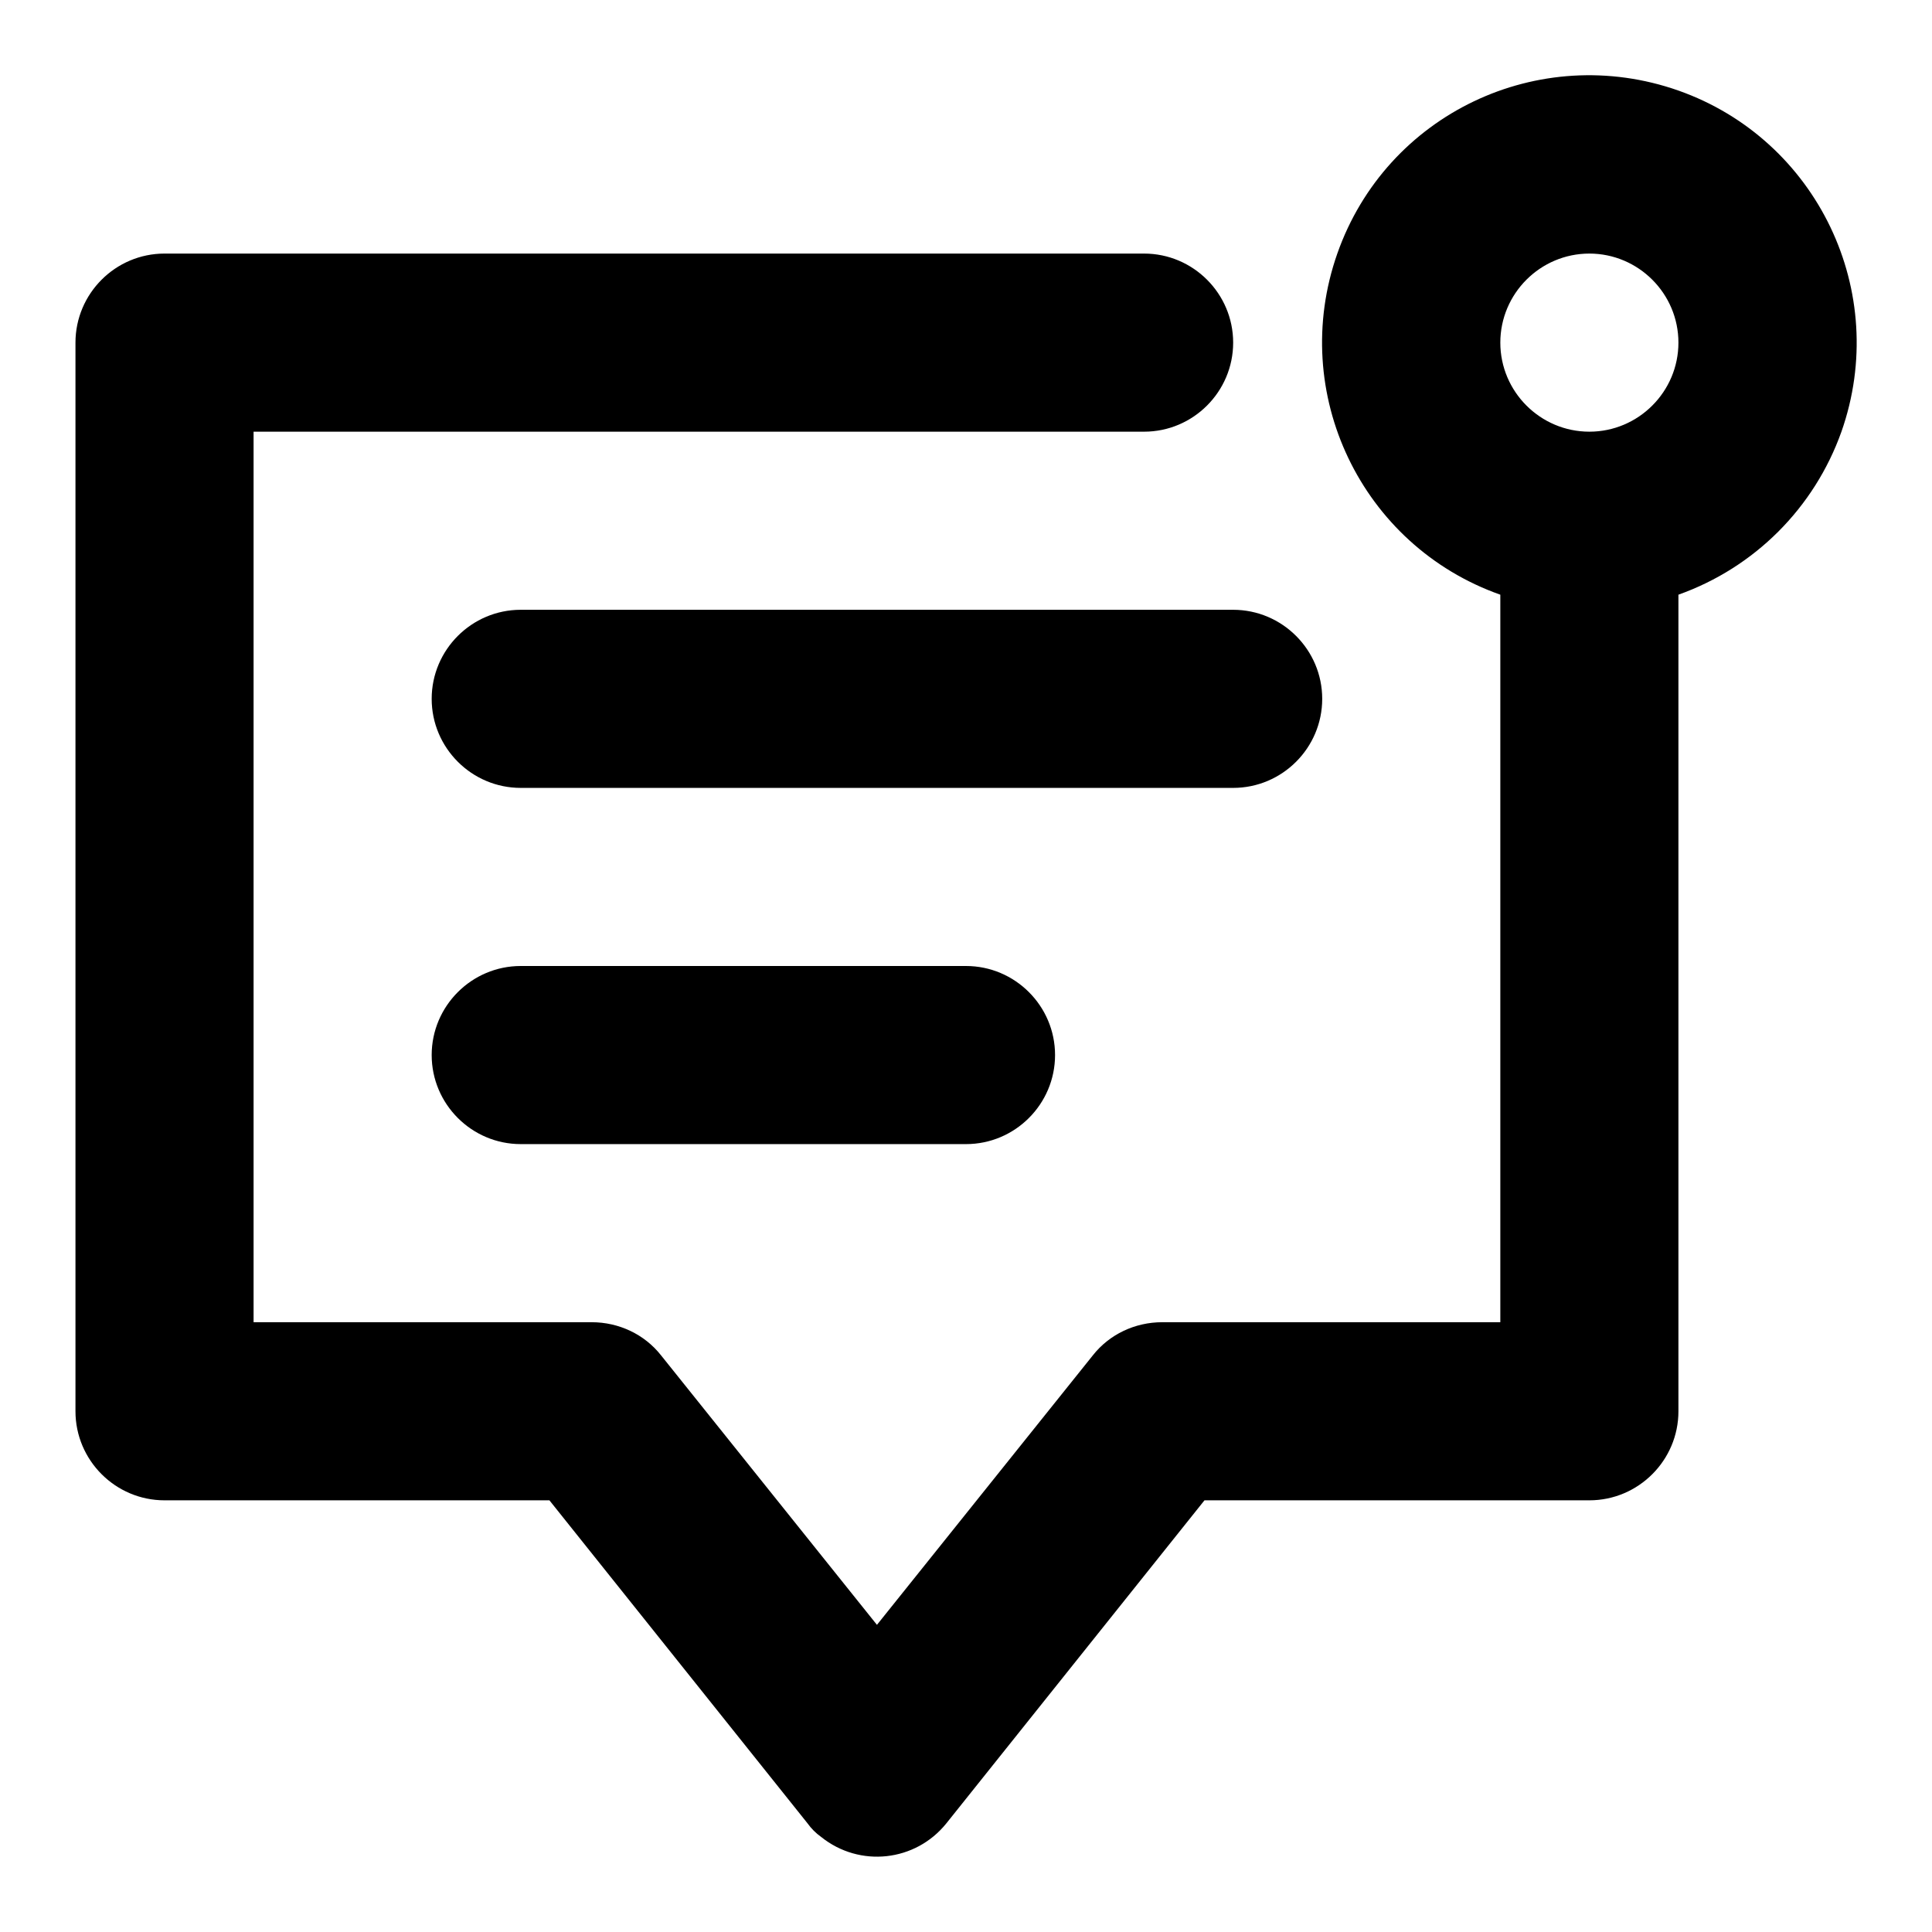
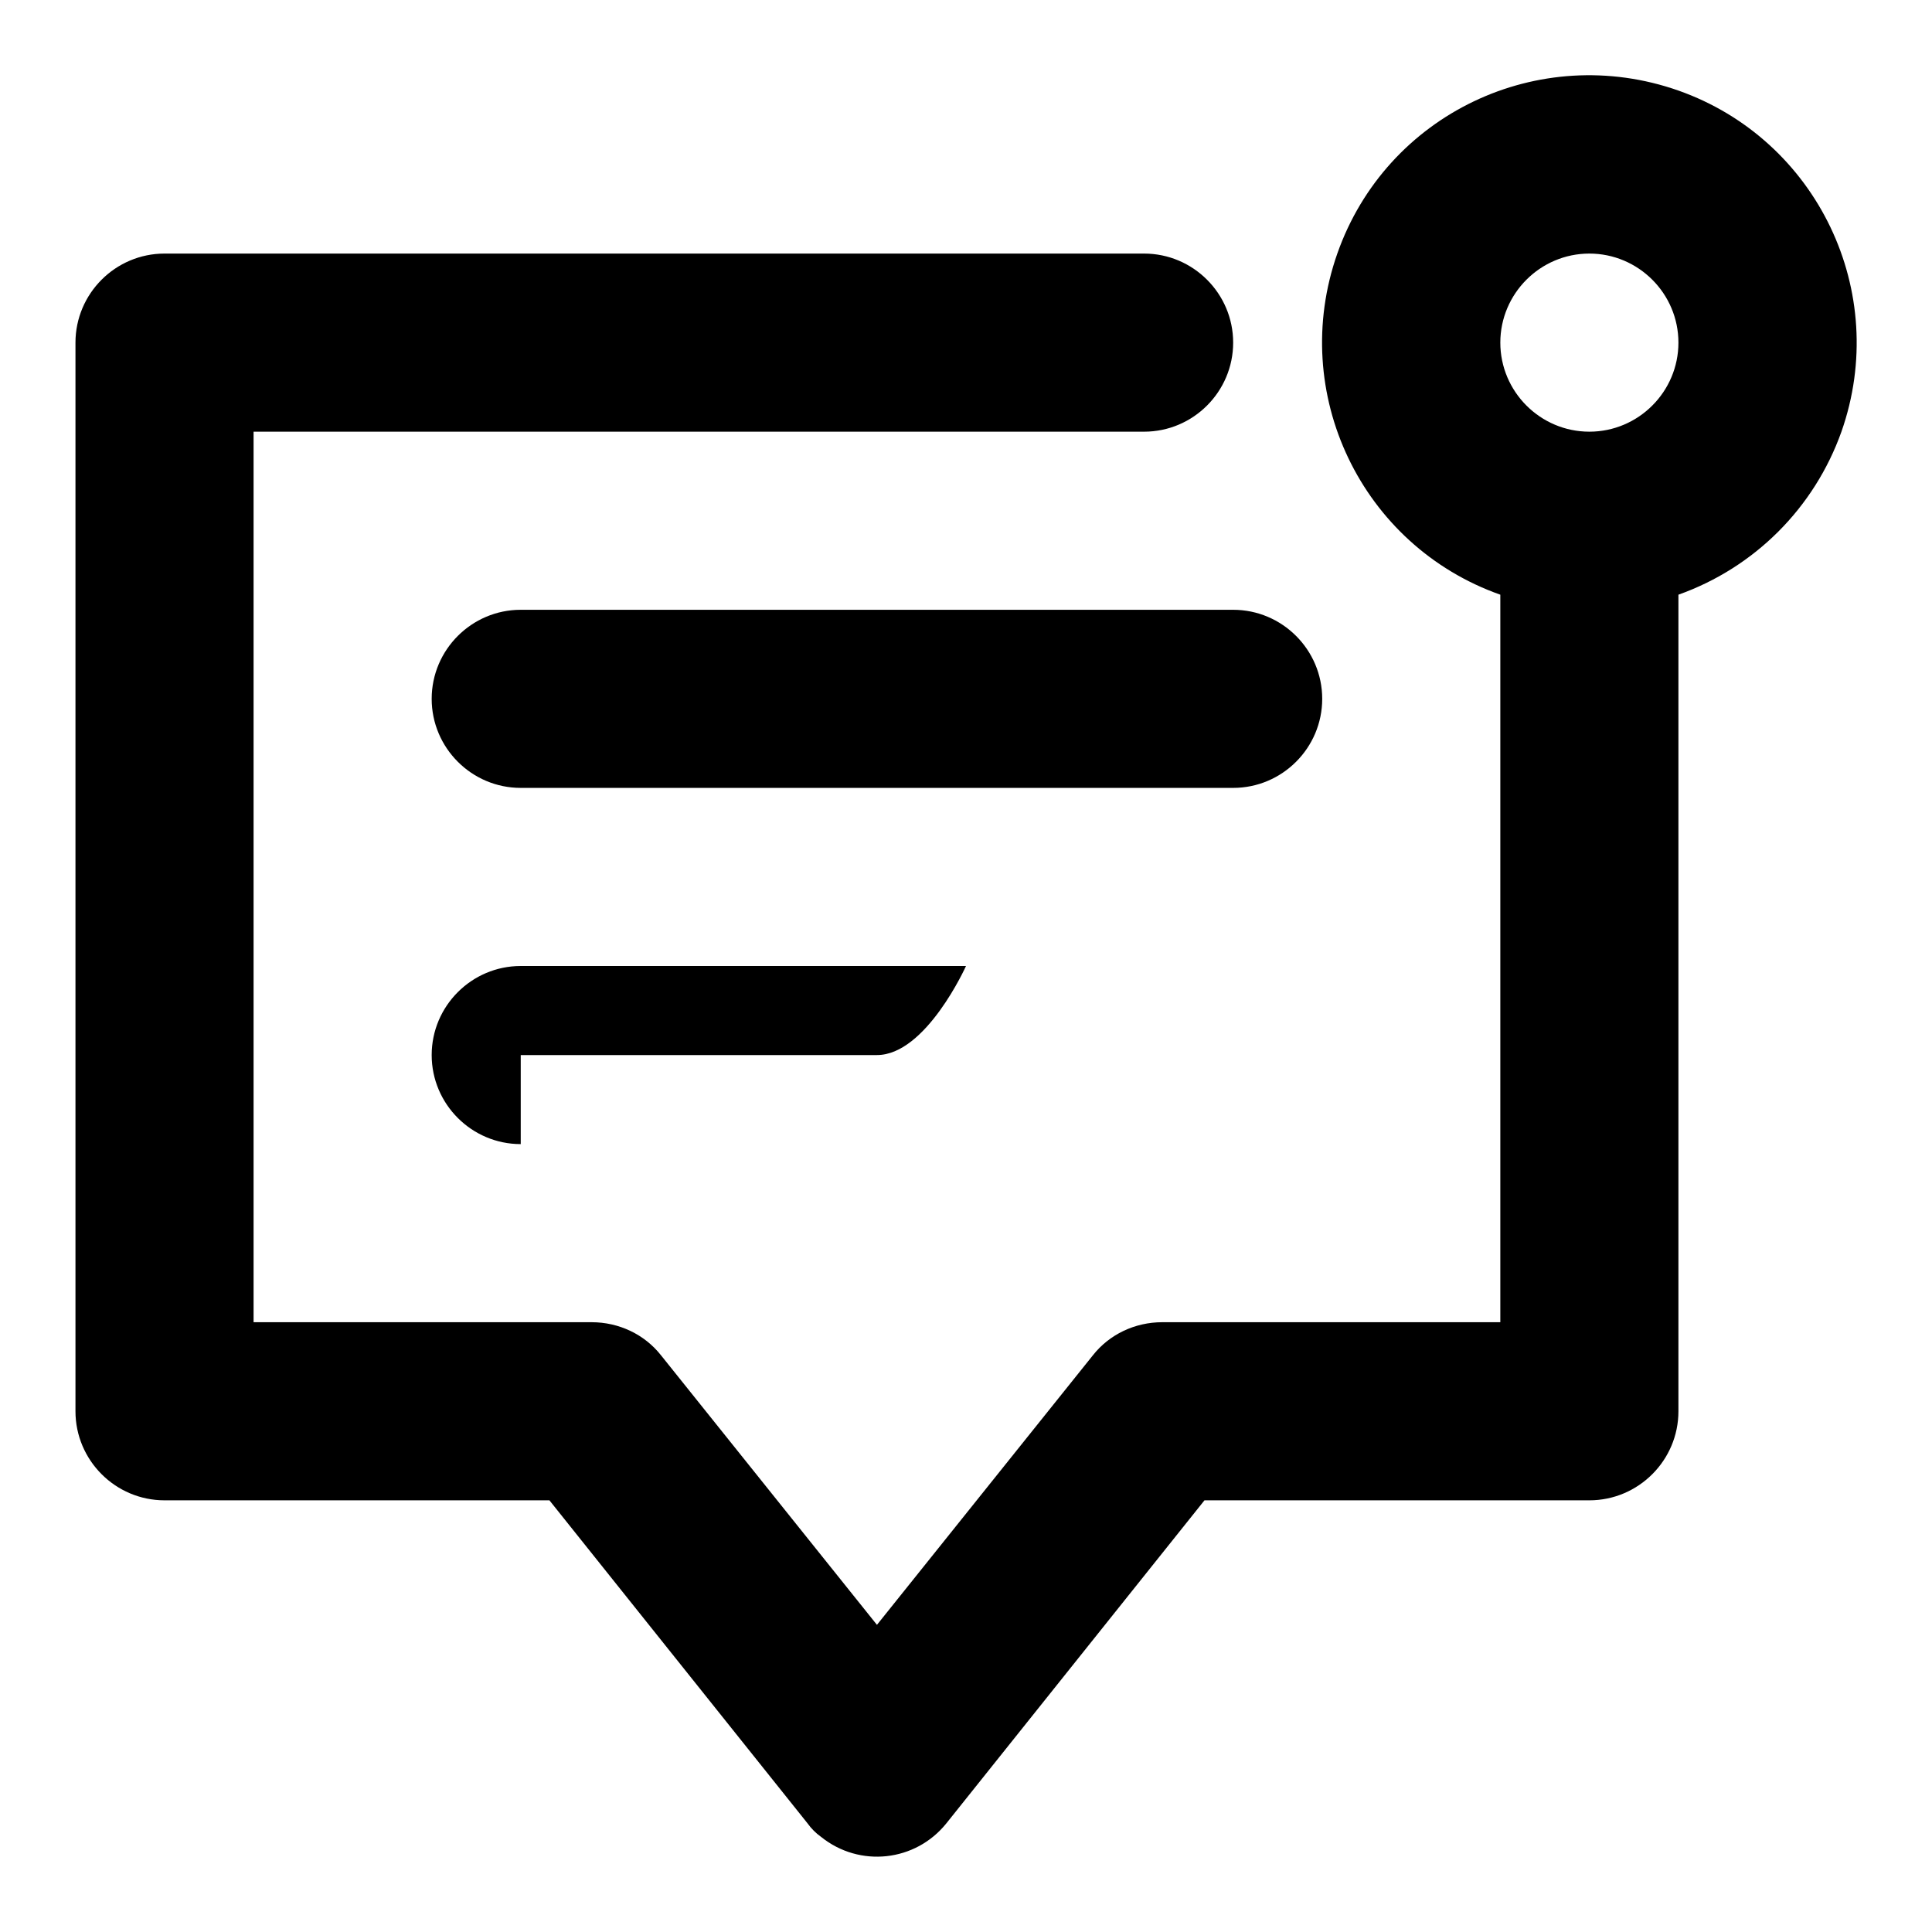
<svg xmlns="http://www.w3.org/2000/svg" version="1.1" x="0px" y="0px" viewBox="0 0 256 256" enable-background="new 0 0 256 256" xml:space="preserve">
  <g>
-     <path fill="#000000" d="M198.8,78.8c-18.4-6.5-28.1-26.7-21.6-45.2S203.9,5.5,222.4,12c18.4,6.5,28.1,26.7,21.6,45.2 c-3.6,10.1-11.5,18-21.6,21.6V187c0,6.5-5.3,11.8-11.8,11.8l0,0h-51l-34.2,42.8c-4.1,5.1-11.5,5.9-16.6,1.8 c-0.7-0.5-1.3-1.1-1.8-1.8l-34.2-42.8h-51c-6.5,0-11.8-5.3-11.8-11.8l0,0V45.4c0-6.5,5.3-11.8,11.8-11.8l0,0h129.8 c6.5,0,11.8,5.3,11.8,11.8s-5.3,11.8-11.8,11.8h-118v118h44.8c3.6,0,7,1.6,9.2,4.4l28.6,35.7l28.6-35.7c2.2-2.8,5.6-4.4,9.2-4.4 h44.8V78.8z M210.6,57.2c6.5,0,11.8-5.3,11.8-11.8s-5.3-11.8-11.8-11.8s-11.8,5.3-11.8,11.8S204.1,57.2,210.6,57.2z M69,104.4 c-6.5,0-11.8-5.3-11.8-11.8S62.5,80.8,69,80.8h94.4c6.5,0,11.8,5.3,11.8,11.8s-5.3,11.8-11.8,11.8l0,0H69z M69,151.6 c-6.5,0-11.8-5.3-11.8-11.8S62.5,128,69,128h59c6.5,0,11.8,5.3,11.8,11.8s-5.3,11.8-11.8,11.8H69z" />
+     <path fill="#000000" d="M198.8,78.8c-18.4-6.5-28.1-26.7-21.6-45.2S203.9,5.5,222.4,12c18.4,6.5,28.1,26.7,21.6,45.2 c-3.6,10.1-11.5,18-21.6,21.6V187c0,6.5-5.3,11.8-11.8,11.8l0,0h-51l-34.2,42.8c-4.1,5.1-11.5,5.9-16.6,1.8 c-0.7-0.5-1.3-1.1-1.8-1.8l-34.2-42.8h-51c-6.5,0-11.8-5.3-11.8-11.8l0,0V45.4c0-6.5,5.3-11.8,11.8-11.8l0,0h129.8 c6.5,0,11.8,5.3,11.8,11.8s-5.3,11.8-11.8,11.8h-118v118h44.8c3.6,0,7,1.6,9.2,4.4l28.6,35.7l28.6-35.7c2.2-2.8,5.6-4.4,9.2-4.4 h44.8V78.8z M210.6,57.2c6.5,0,11.8-5.3,11.8-11.8s-5.3-11.8-11.8-11.8s-11.8,5.3-11.8,11.8S204.1,57.2,210.6,57.2z M69,104.4 c-6.5,0-11.8-5.3-11.8-11.8S62.5,80.8,69,80.8h94.4c6.5,0,11.8,5.3,11.8,11.8s-5.3,11.8-11.8,11.8l0,0H69z M69,151.6 c-6.5,0-11.8-5.3-11.8-11.8S62.5,128,69,128h59s-5.3,11.8-11.8,11.8H69z" />
  </g>
</svg>